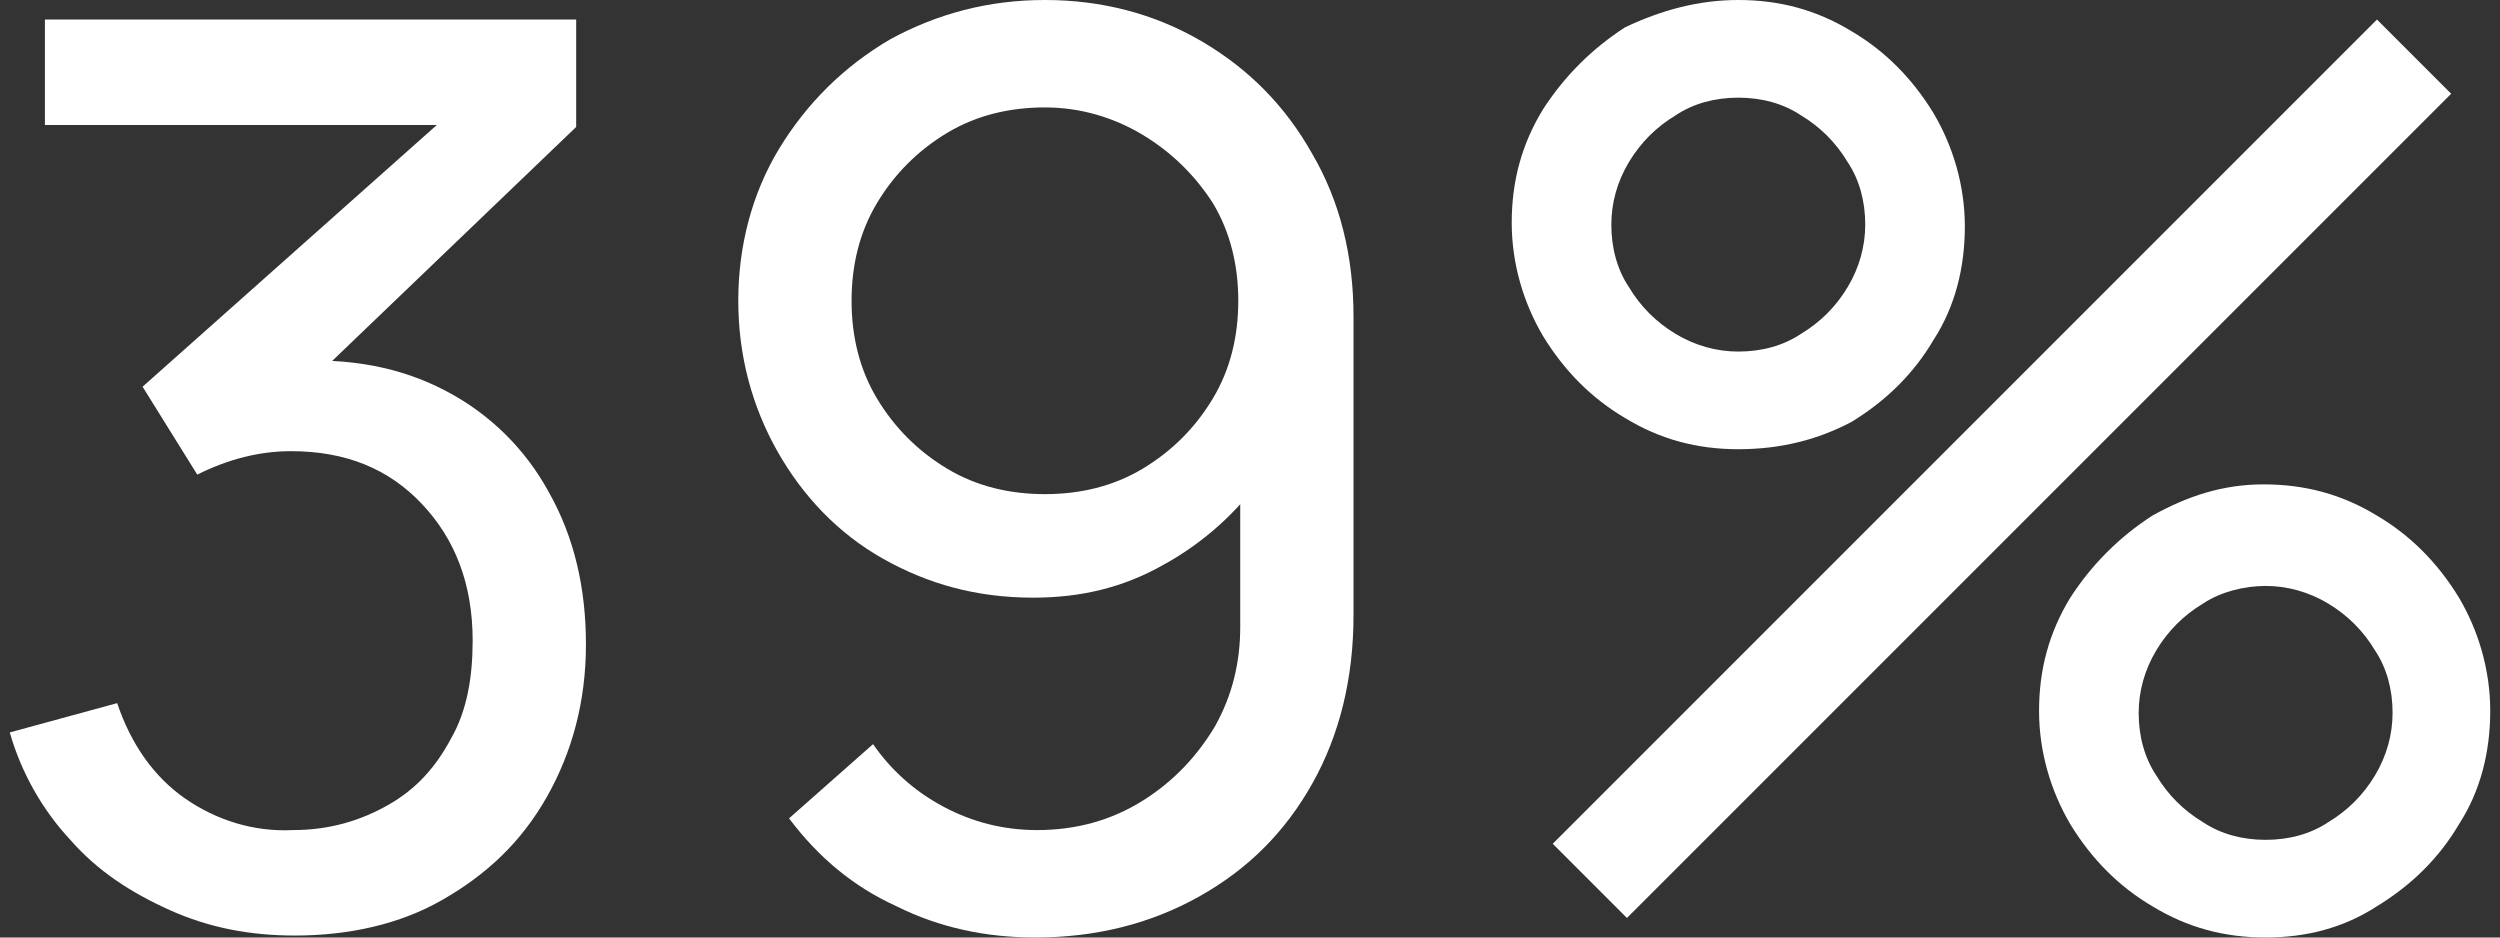
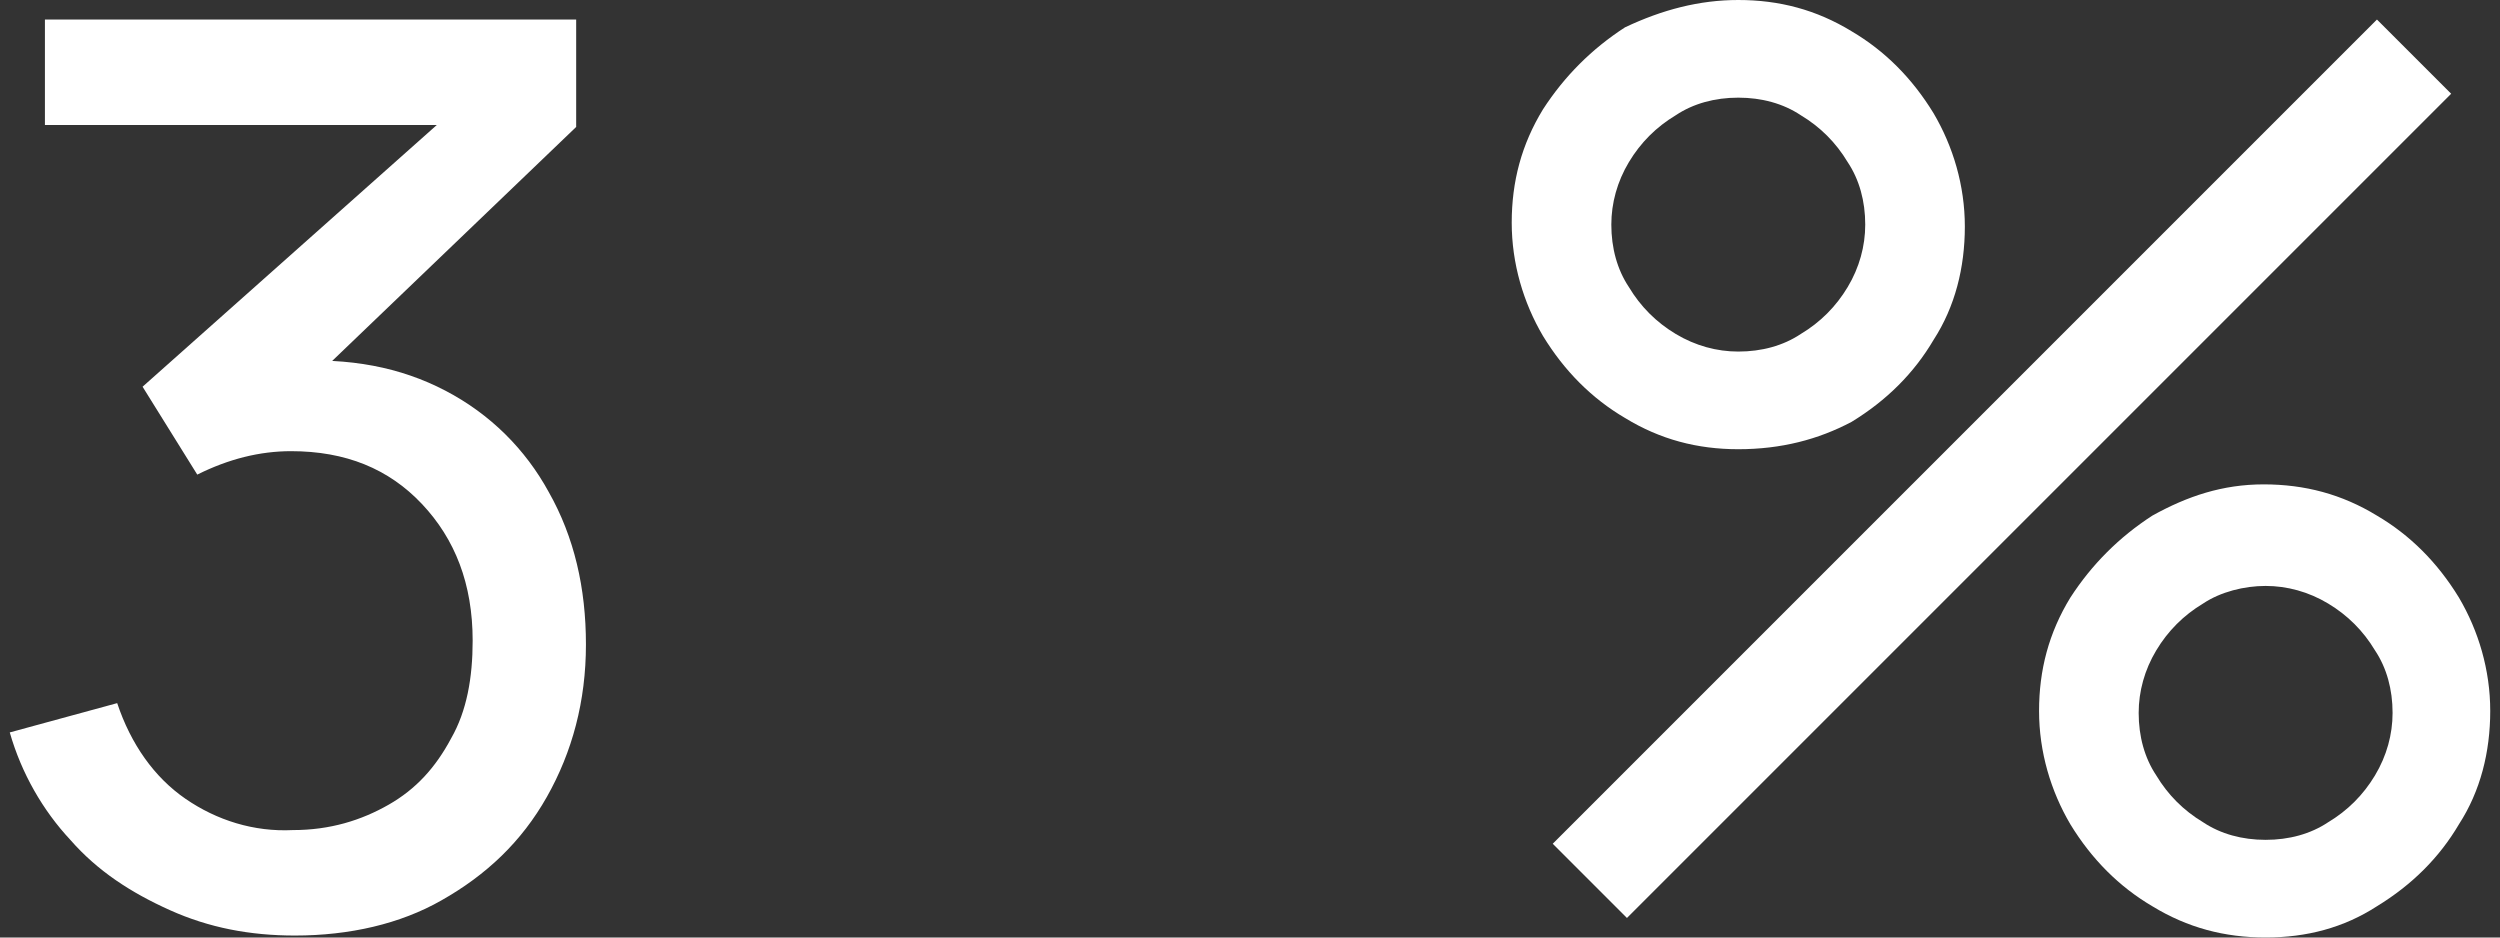
<svg xmlns="http://www.w3.org/2000/svg" version="1.1" id="Layer_1" x="0px" y="0px" viewBox="0 0 128 48" style="enable-background:new 0 0 128 48;" xml:space="preserve">
  <rect x="0" y="0" width="128" height="48" fill="#333333" stroke="none" />
  <style type="text/css">
	.st0{fill:#FFFFFF;}
</style>
  <g>
    <path class="st0" d="M15.1,47.9c-2.3,0-4.4-0.4-6.4-1.3S5,44.6,3.6,43c-1.4-1.5-2.5-3.4-3.1-5.5L6,36c0.7,2.1,1.9,3.8,3.5,4.9   c1.6,1.1,3.5,1.7,5.5,1.6c1.9,0,3.5-0.5,4.9-1.3s2.4-1.9,3.2-3.4c0.8-1.4,1.1-3.1,1.1-5c0-2.9-0.9-5.2-2.6-7s-3.9-2.7-6.7-2.7   c-0.8,0-1.6,0.1-2.4,0.3c-0.8,0.2-1.6,0.5-2.4,0.9l-2.8-4.5L24.5,4.5l0.7,1.9H2.3V1h27.2v5.5l-14.6,14l-0.1-2   c3.1-0.2,5.7,0.3,8,1.5s4.1,3,5.3,5.2c1.3,2.3,1.9,4.9,1.9,7.8s-0.7,5.5-2,7.8s-3.1,4-5.4,5.3C20.5,47.3,17.9,47.9,15.1,47.9z" />
-     <path class="st0" d="M53.5,0c2.9,0,5.6,0.7,8,2.1s4.3,3.3,5.7,5.8c1.4,2.4,2.1,5.2,2.1,8.3v15.3c0,3.2-0.7,6.1-2.1,8.6   s-3.3,4.4-5.8,5.8C58.9,47.3,56.1,48,53,48c-2.5,0-4.9-0.5-7.1-1.6c-2.2-1-4-2.5-5.5-4.5l4.3-3.8c0.9,1.3,2.1,2.4,3.6,3.2   s3.1,1.2,4.8,1.2c2,0,3.8-0.5,5.4-1.5c1.6-1,2.8-2.3,3.7-3.8c0.9-1.6,1.3-3.3,1.3-5.1v-9.2l1.2,1.4c-1.3,1.9-3.1,3.5-5.1,4.6   c-2.1,1.2-4.3,1.7-6.7,1.7c-2.9,0-5.4-0.7-7.7-2s-4.1-3.2-5.4-5.5c-1.3-2.3-2-4.9-2-7.7s0.7-5.5,2.1-7.8c1.4-2.3,3.3-4.2,5.7-5.6   C48,0.7,50.6,0,53.5,0z M53.5,5.5c-1.8,0-3.5,0.4-5,1.3s-2.7,2.1-3.6,3.6c-0.9,1.5-1.3,3.2-1.3,5s0.4,3.5,1.3,5   c0.9,1.5,2.1,2.7,3.6,3.6s3.2,1.3,5,1.3s3.5-0.4,5-1.3s2.7-2.1,3.6-3.6c0.9-1.5,1.3-3.2,1.3-5s-0.4-3.5-1.3-5   C61.2,9,60,7.8,58.5,6.9S55.3,5.5,53.5,5.5z" />
    <path class="st0" d="M89,23c-2.1,0-4-0.5-5.8-1.6c-1.7-1-3.1-2.4-4.2-4.2c-1-1.7-1.6-3.7-1.6-5.8s0.5-4,1.6-5.8   c1.1-1.7,2.5-3.1,4.2-4.2C85.1,0.5,87,0,89,0c2.1,0,4,0.5,5.8,1.6c1.7,1,3.1,2.4,4.2,4.2c1,1.7,1.6,3.7,1.6,5.8s-0.5,4.1-1.6,5.8   c-1,1.7-2.4,3.1-4.2,4.2C93.1,22.5,91.2,23,89,23z M83.3,47l-3.8-3.8L121.7,1l3.8,3.8L83.3,47z M89,18c1.2,0,2.3-0.3,3.2-0.9   c1-0.6,1.8-1.4,2.4-2.4s0.9-2.1,0.9-3.2c0-1.2-0.3-2.3-0.9-3.2c-0.6-1-1.4-1.8-2.4-2.4C91.3,5.3,90.2,5,89,5s-2.3,0.3-3.2,0.9   c-1,0.6-1.8,1.4-2.4,2.4s-0.9,2.1-0.9,3.2c0,1.2,0.3,2.3,0.9,3.2c0.6,1,1.4,1.8,2.4,2.4S87.9,18,89,18z M116,48   c-2.1,0-4-0.5-5.8-1.6c-1.7-1-3.1-2.4-4.2-4.2c-1-1.7-1.6-3.7-1.6-5.8s0.5-4,1.6-5.8c1.1-1.7,2.5-3.1,4.2-4.2   c1.8-1,3.6-1.6,5.7-1.6s4,0.5,5.8,1.6c1.7,1,3.1,2.4,4.2,4.2c1,1.7,1.6,3.7,1.6,5.8s-0.5,4.1-1.6,5.8c-1,1.7-2.4,3.1-4.2,4.2   C120,47.5,118.1,48,116,48z M116,43c1.2,0,2.3-0.3,3.2-0.9c1-0.6,1.8-1.4,2.4-2.4s0.9-2.1,0.9-3.2c0-1.2-0.3-2.3-0.9-3.2   c-0.6-1-1.4-1.8-2.4-2.4S117.1,30,116,30s-2.3,0.3-3.2,0.9c-1,0.6-1.8,1.4-2.4,2.4s-0.9,2.1-0.9,3.2c0,1.2,0.3,2.3,0.9,3.2   c0.6,1,1.4,1.8,2.4,2.4C113.7,42.7,114.8,43,116,43z" />
  </g>
</svg>